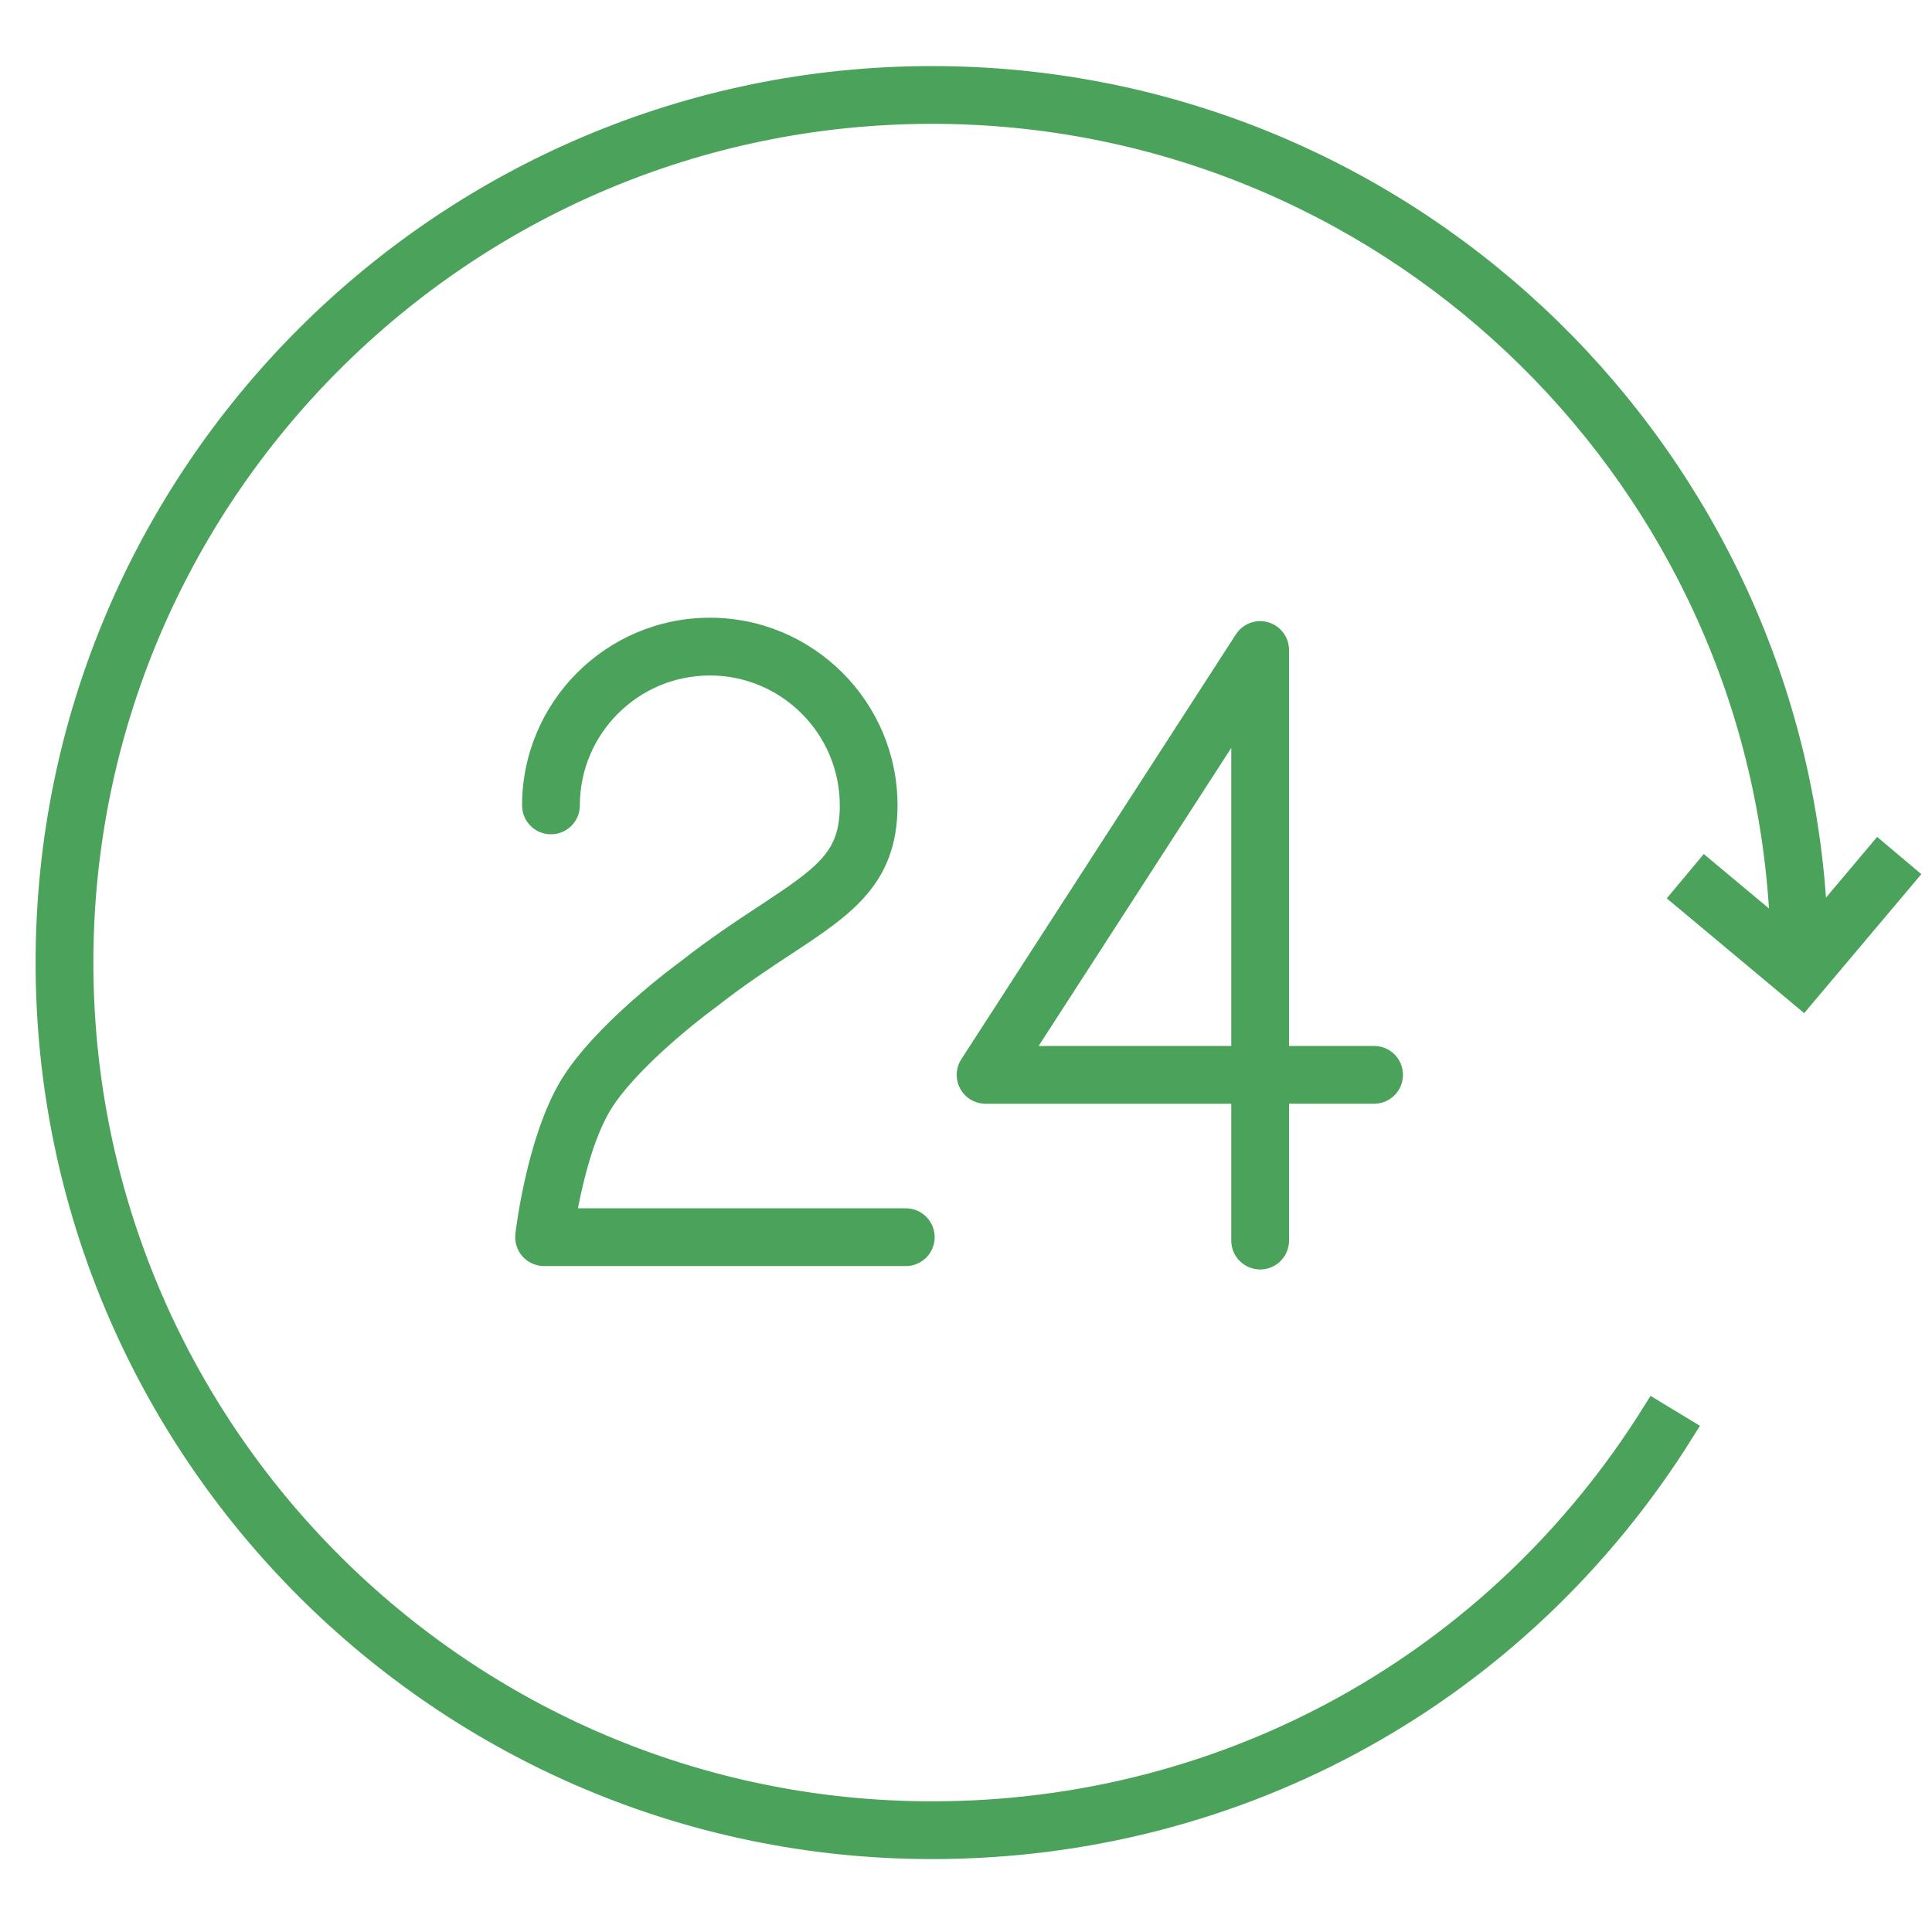
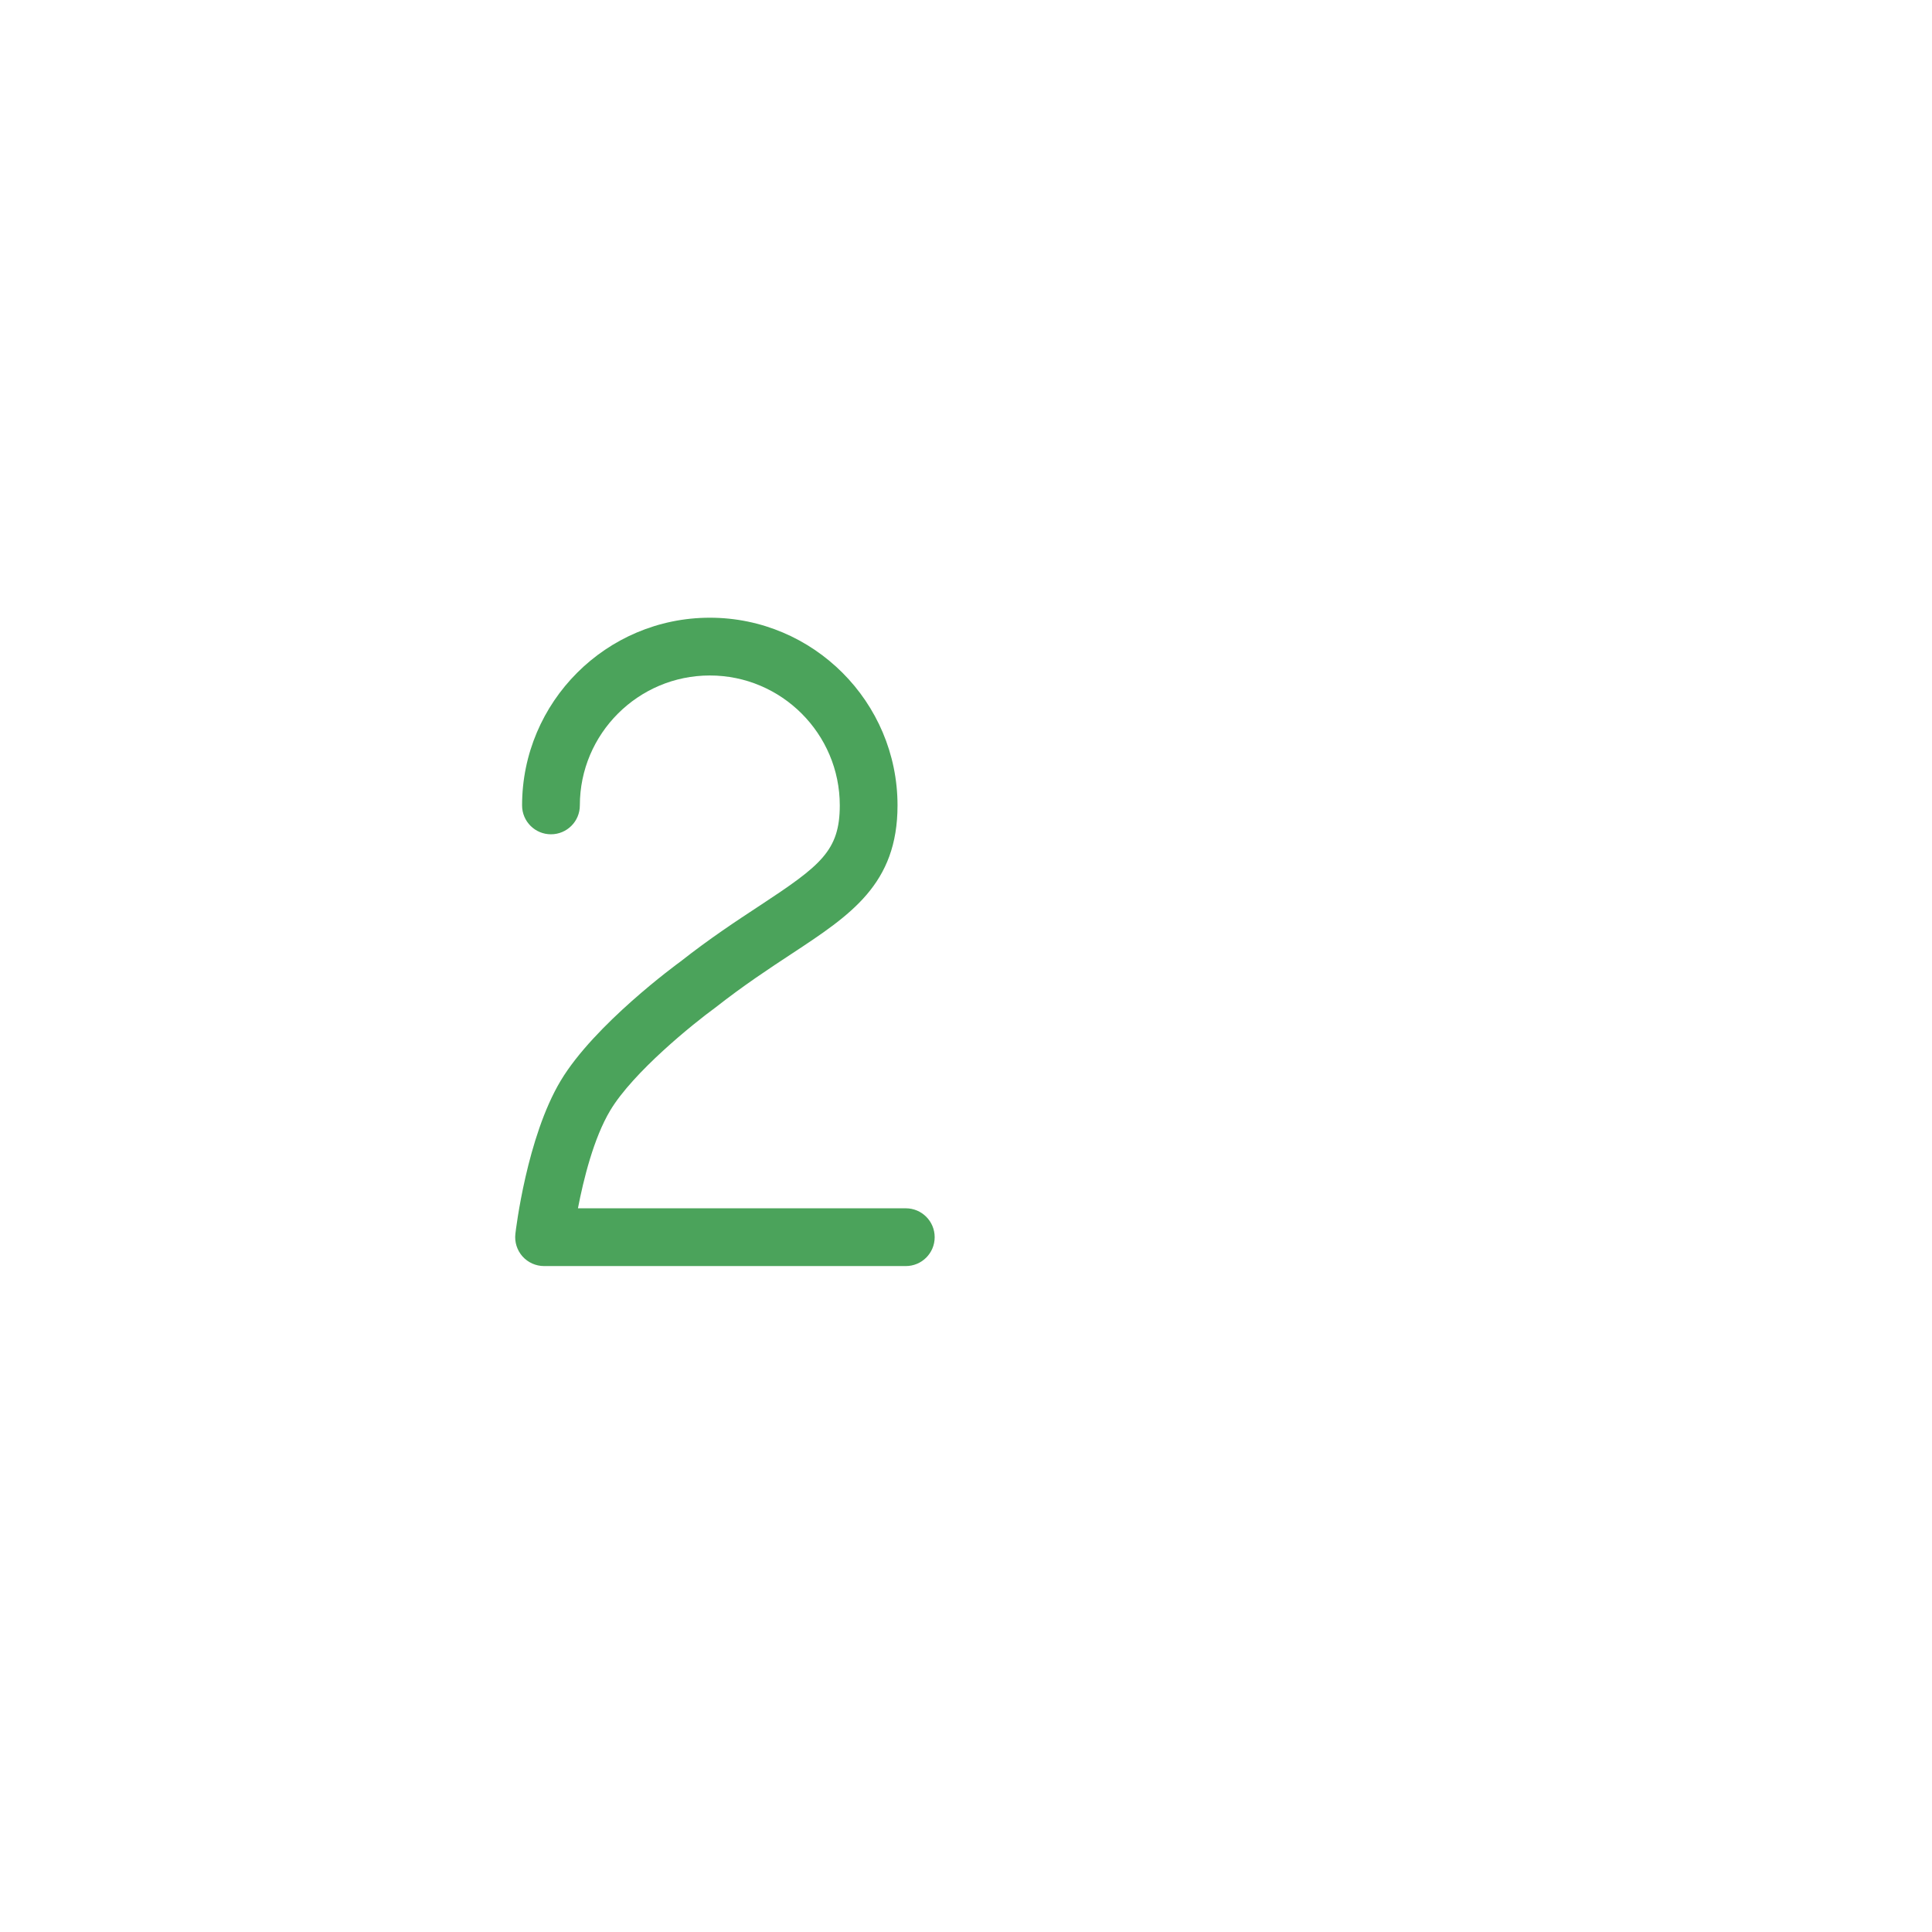
<svg xmlns="http://www.w3.org/2000/svg" width="70" height="70" viewBox="0 0 70 70" fill="none">
  <path d="M27.537 32.806C26.684 33.366 25.718 34.002 24.649 34.843C24.522 34.935 21.537 37.118 20.315 39.156C19.088 41.204 18.689 44.563 18.673 44.706C18.639 45.002 18.733 45.299 18.931 45.522C19.13 45.744 19.414 45.872 19.713 45.872H32.819C33.397 45.872 33.865 45.404 33.865 44.826C33.865 44.247 33.397 43.779 32.819 43.779H20.94C21.14 42.741 21.509 41.236 22.111 40.232C22.942 38.846 25.114 37.093 25.912 36.512C26.944 35.702 27.871 35.091 28.689 34.554C30.828 33.145 32.519 32.033 32.519 29.182C32.519 25.433 29.468 22.381 25.719 22.381C21.968 22.381 18.916 25.433 18.916 29.182C18.916 29.76 19.384 30.228 19.962 30.228C20.541 30.228 21.009 29.76 21.009 29.182C21.009 26.586 23.122 24.474 25.719 24.474C28.315 24.474 30.427 26.586 30.427 29.182C30.426 30.827 29.731 31.362 27.537 32.806Z" fill="#4BA35B" />
-   <path d="M45.658 45.995C46.236 45.995 46.704 45.527 46.704 44.948V39.99H49.786C50.364 39.99 50.832 39.522 50.832 38.943C50.832 38.365 50.364 37.897 49.786 37.897H46.704V23.551C46.704 23.087 46.399 22.679 45.954 22.548C45.511 22.416 45.031 22.594 44.779 22.984L34.831 38.376C34.623 38.698 34.608 39.108 34.79 39.445C34.973 39.782 35.326 39.991 35.709 39.991H44.611V44.95C44.611 45.527 45.08 45.995 45.658 45.995ZM37.632 37.897L44.611 27.098V37.897H37.632Z" fill="#4BA35B" />
-   <path d="M33.773 65.765C44.516 65.765 54.272 60.351 59.965 51.259L60.9 51.825C55.005 61.249 44.904 66.858 33.772 66.858C16.138 66.858 1.79 52.511 1.79 34.876C1.79 17.241 16.137 2.894 33.772 2.894C50.626 2.894 64.469 16.002 65.661 32.557L65.75 33.783L66.542 32.843L68.073 31.027L68.909 31.732L65.307 36.005L61.094 32.486L61.794 31.647L63.772 33.299L64.666 34.045L64.592 32.883C63.56 16.776 50.136 3.987 33.773 3.987C16.74 3.987 2.883 17.843 2.883 34.876C2.883 51.908 16.74 65.765 33.773 65.765Z" fill="#4BA35B" stroke="#4BA35B" />
</svg>